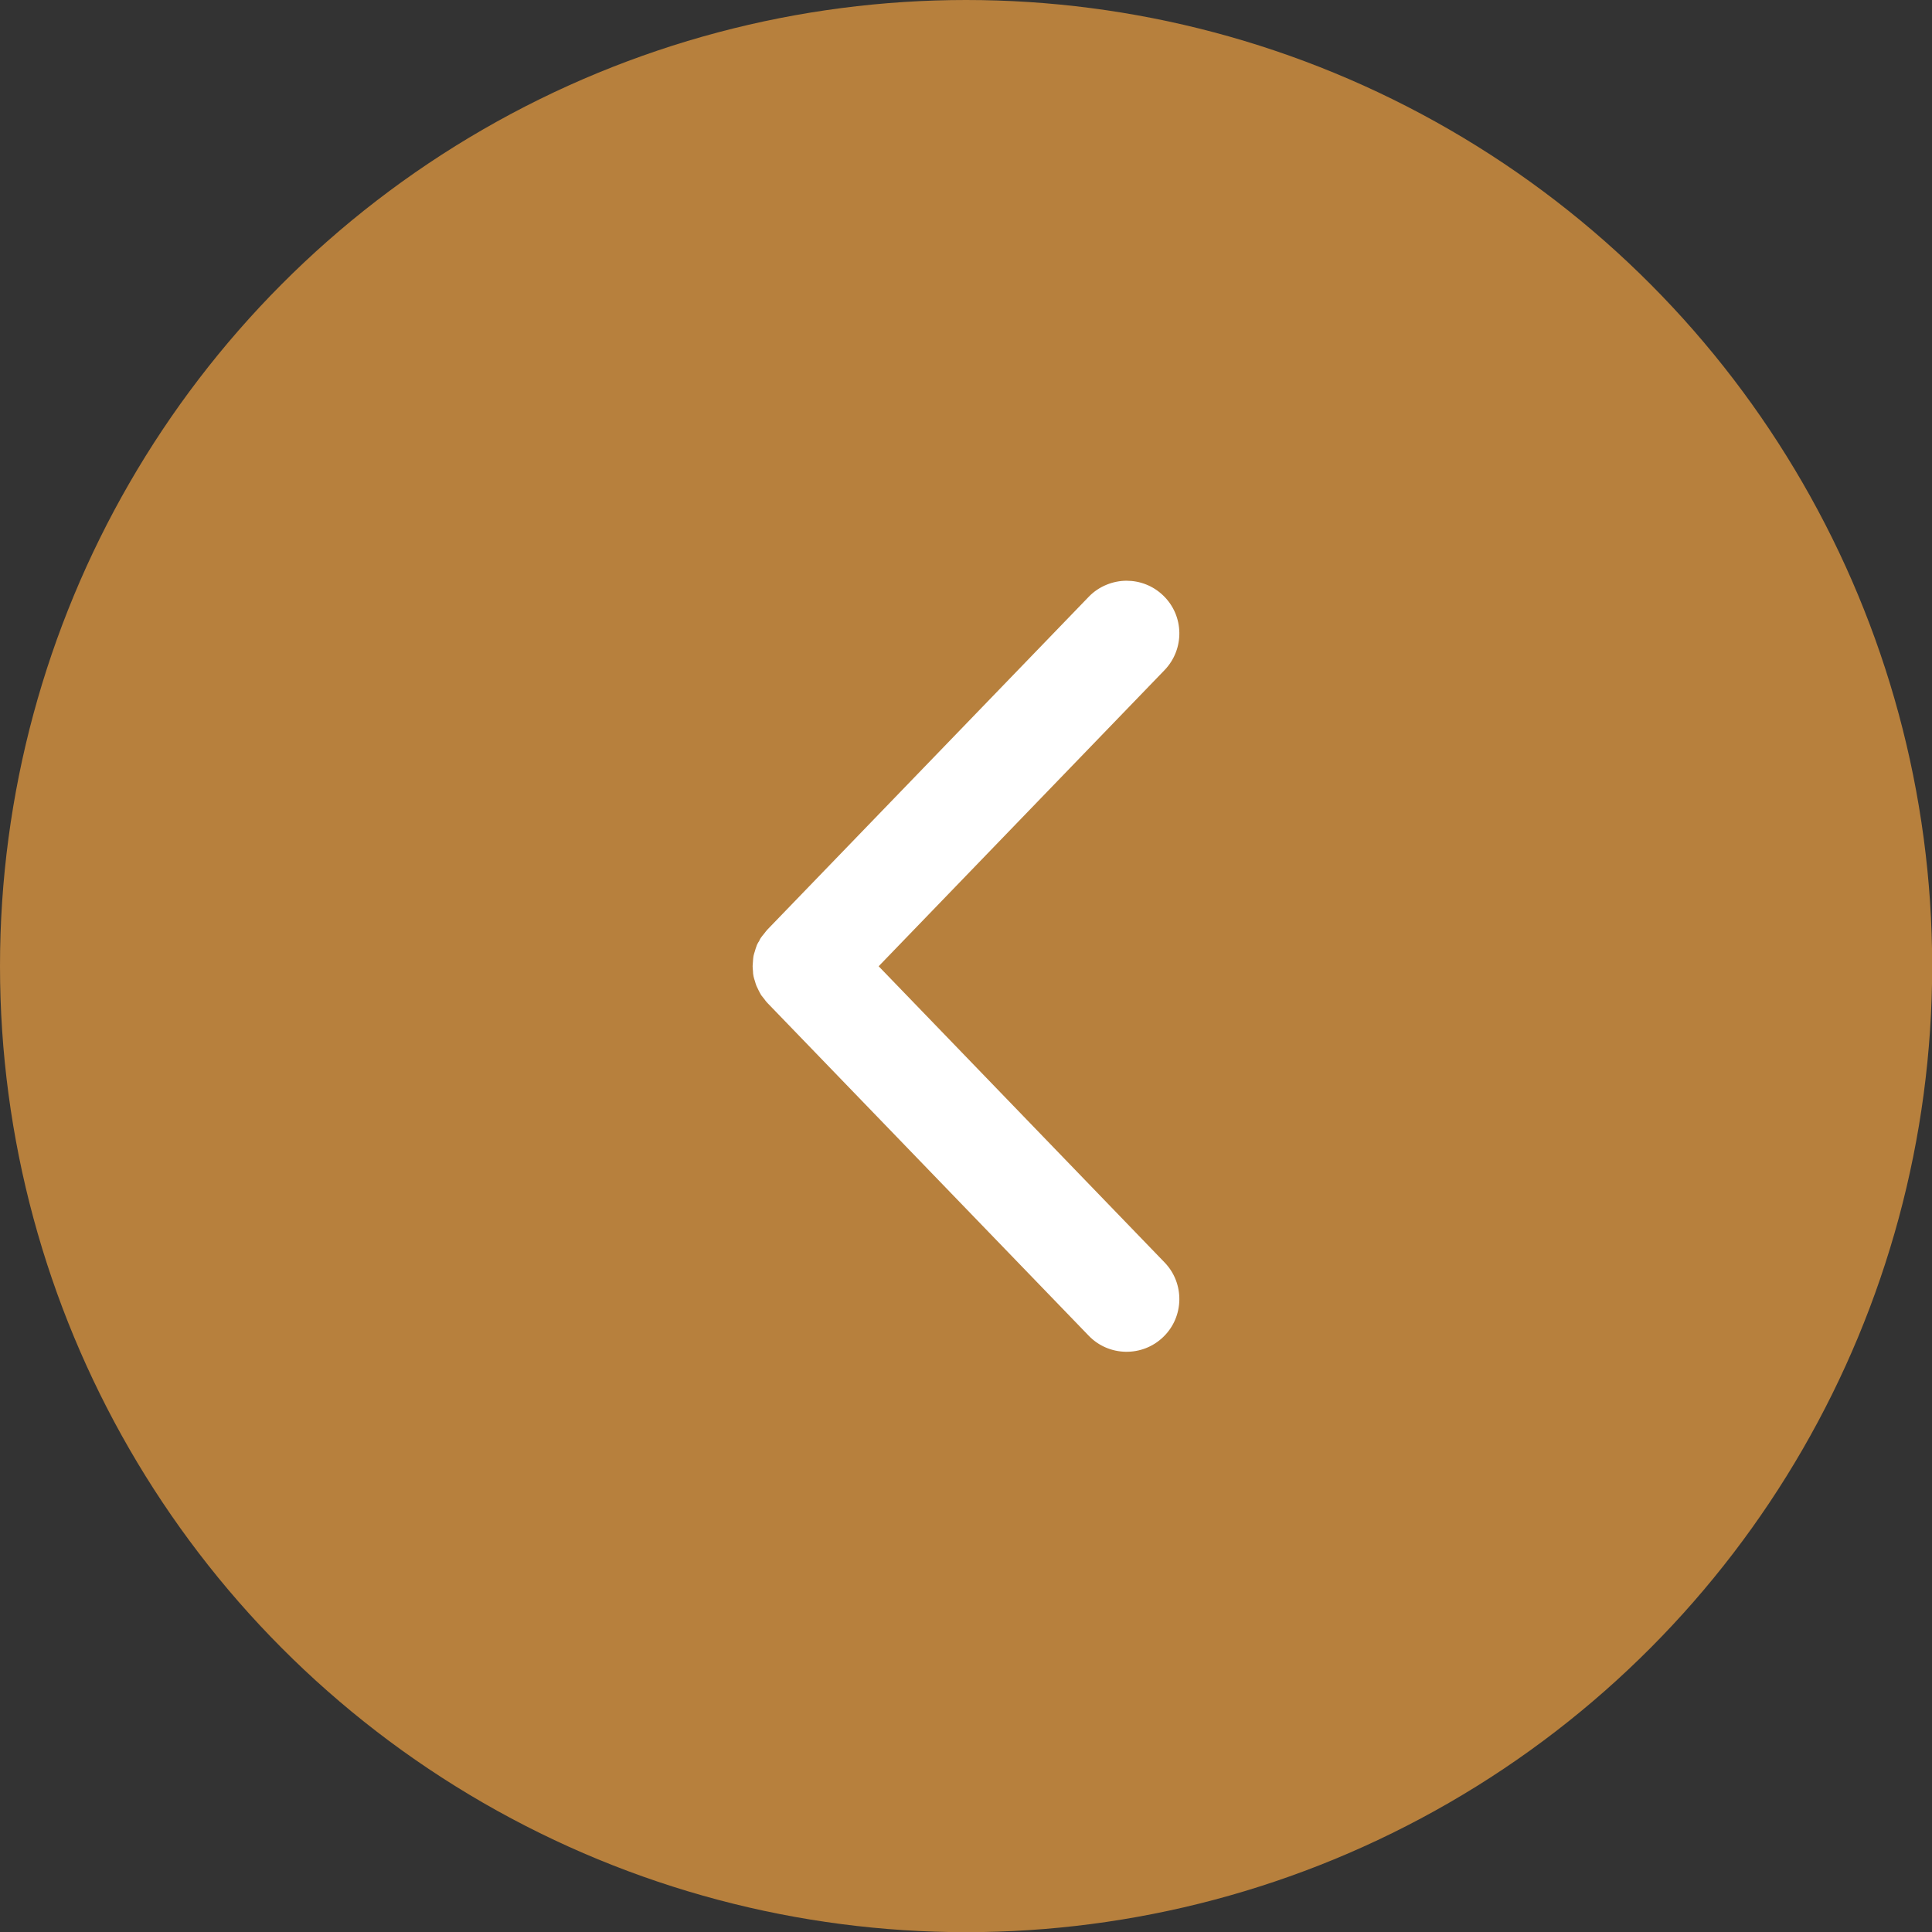
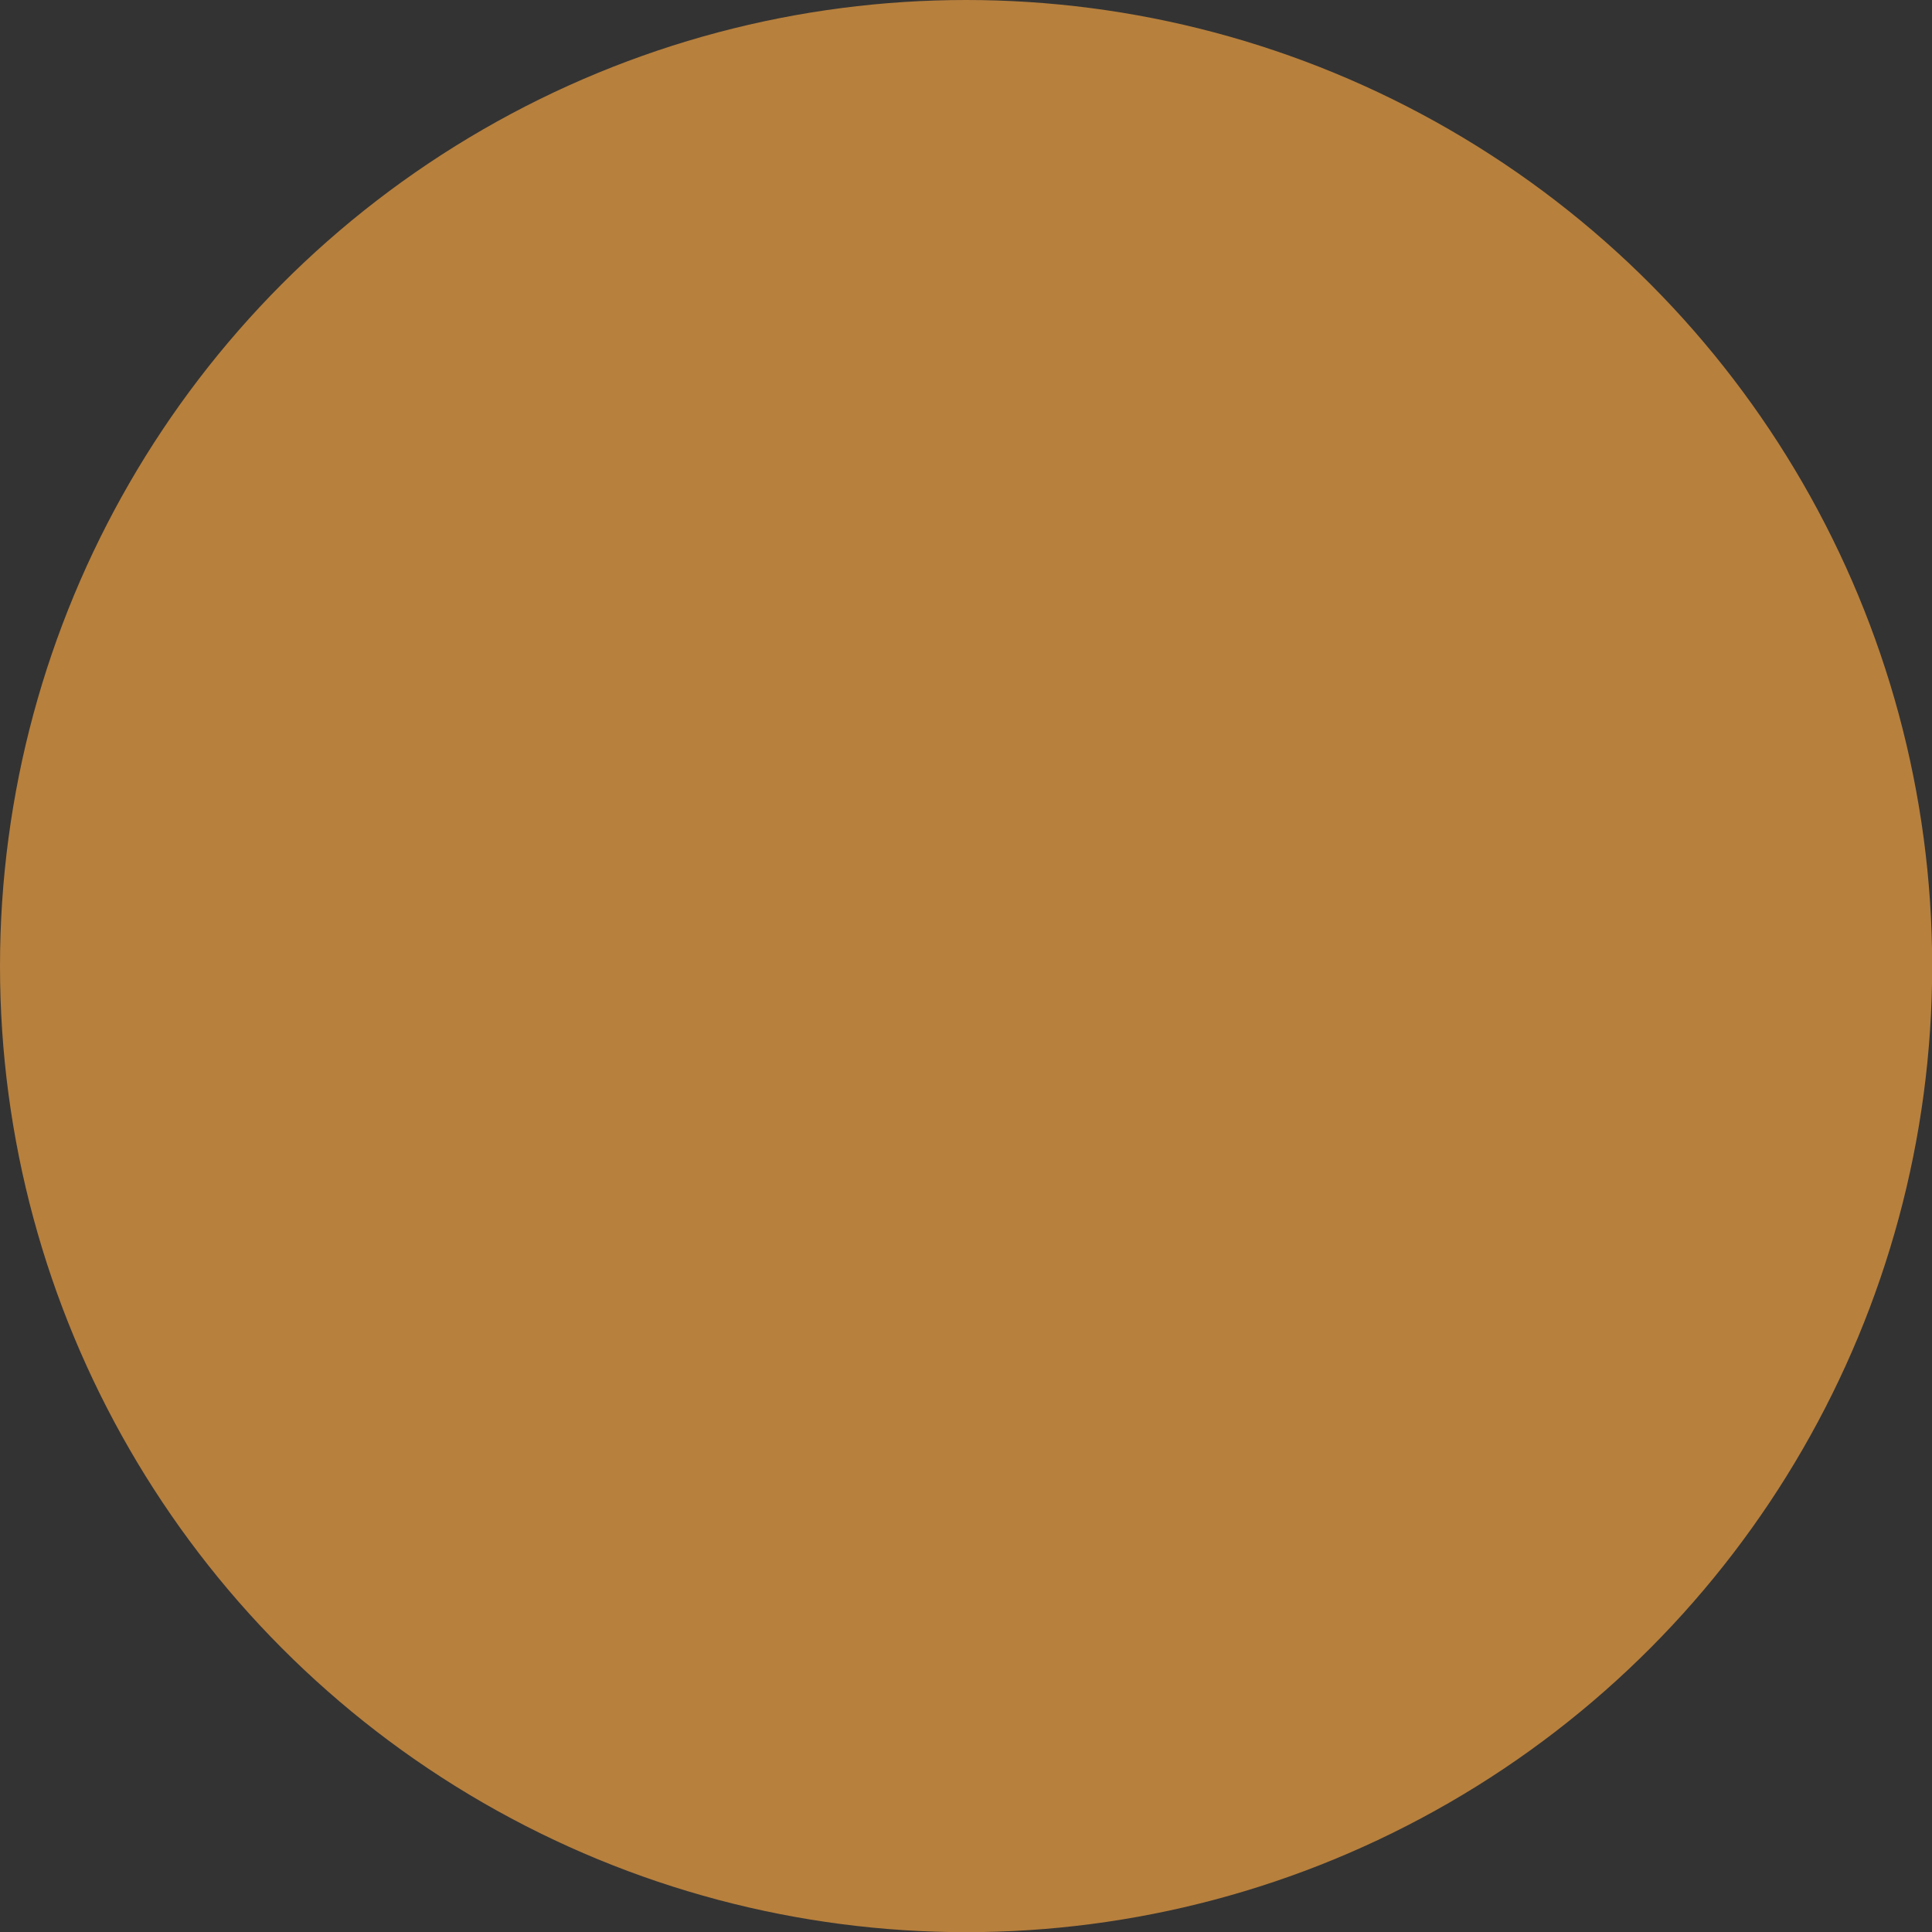
<svg xmlns="http://www.w3.org/2000/svg" id="Layer_1" data-name="Layer 1" viewBox="0 0 111.15 111.15">
  <rect x="0" y="0" width="111.15" height="111.15" fill="#333333" stroke="none" />
  <defs>
    <style>
      .cls-1 {
        fill: #fff;
      }

      .cls-2 {
        fill: #b7803d;
      }
    </style>
  </defs>
  <circle class="cls-2" cx="55.58" cy="55.58" r="55.58" />
-   <path class="cls-1" d="m43.65,54.17c-.05.09-.1.17-.13.27-.04.09-.06.19-.09.28-.03.09-.06.19-.08.28-.02.1-.02.19-.03.29,0,.1-.02.19-.02.29s.01.19.02.29c0,.1.01.19.03.29.02.1.05.19.08.28.03.09.05.19.09.28.04.09.09.18.13.27.05.09.09.18.14.26.06.08.13.16.19.24.05.07.1.14.16.2l18.49,19.15c1.16,1.21,3.09,1.24,4.29.08,1.21-1.16,1.24-3.09.08-4.29l-16.45-17.04,16.45-17.04c1.16-1.21,1.13-3.13-.08-4.29-.59-.57-1.35-.85-2.11-.85s-1.59.31-2.18.93l-18.49,19.15c-.06.06-.1.13-.16.2-.07.08-.13.16-.19.24-.06.08-.1.17-.14.26Z" />
</svg>